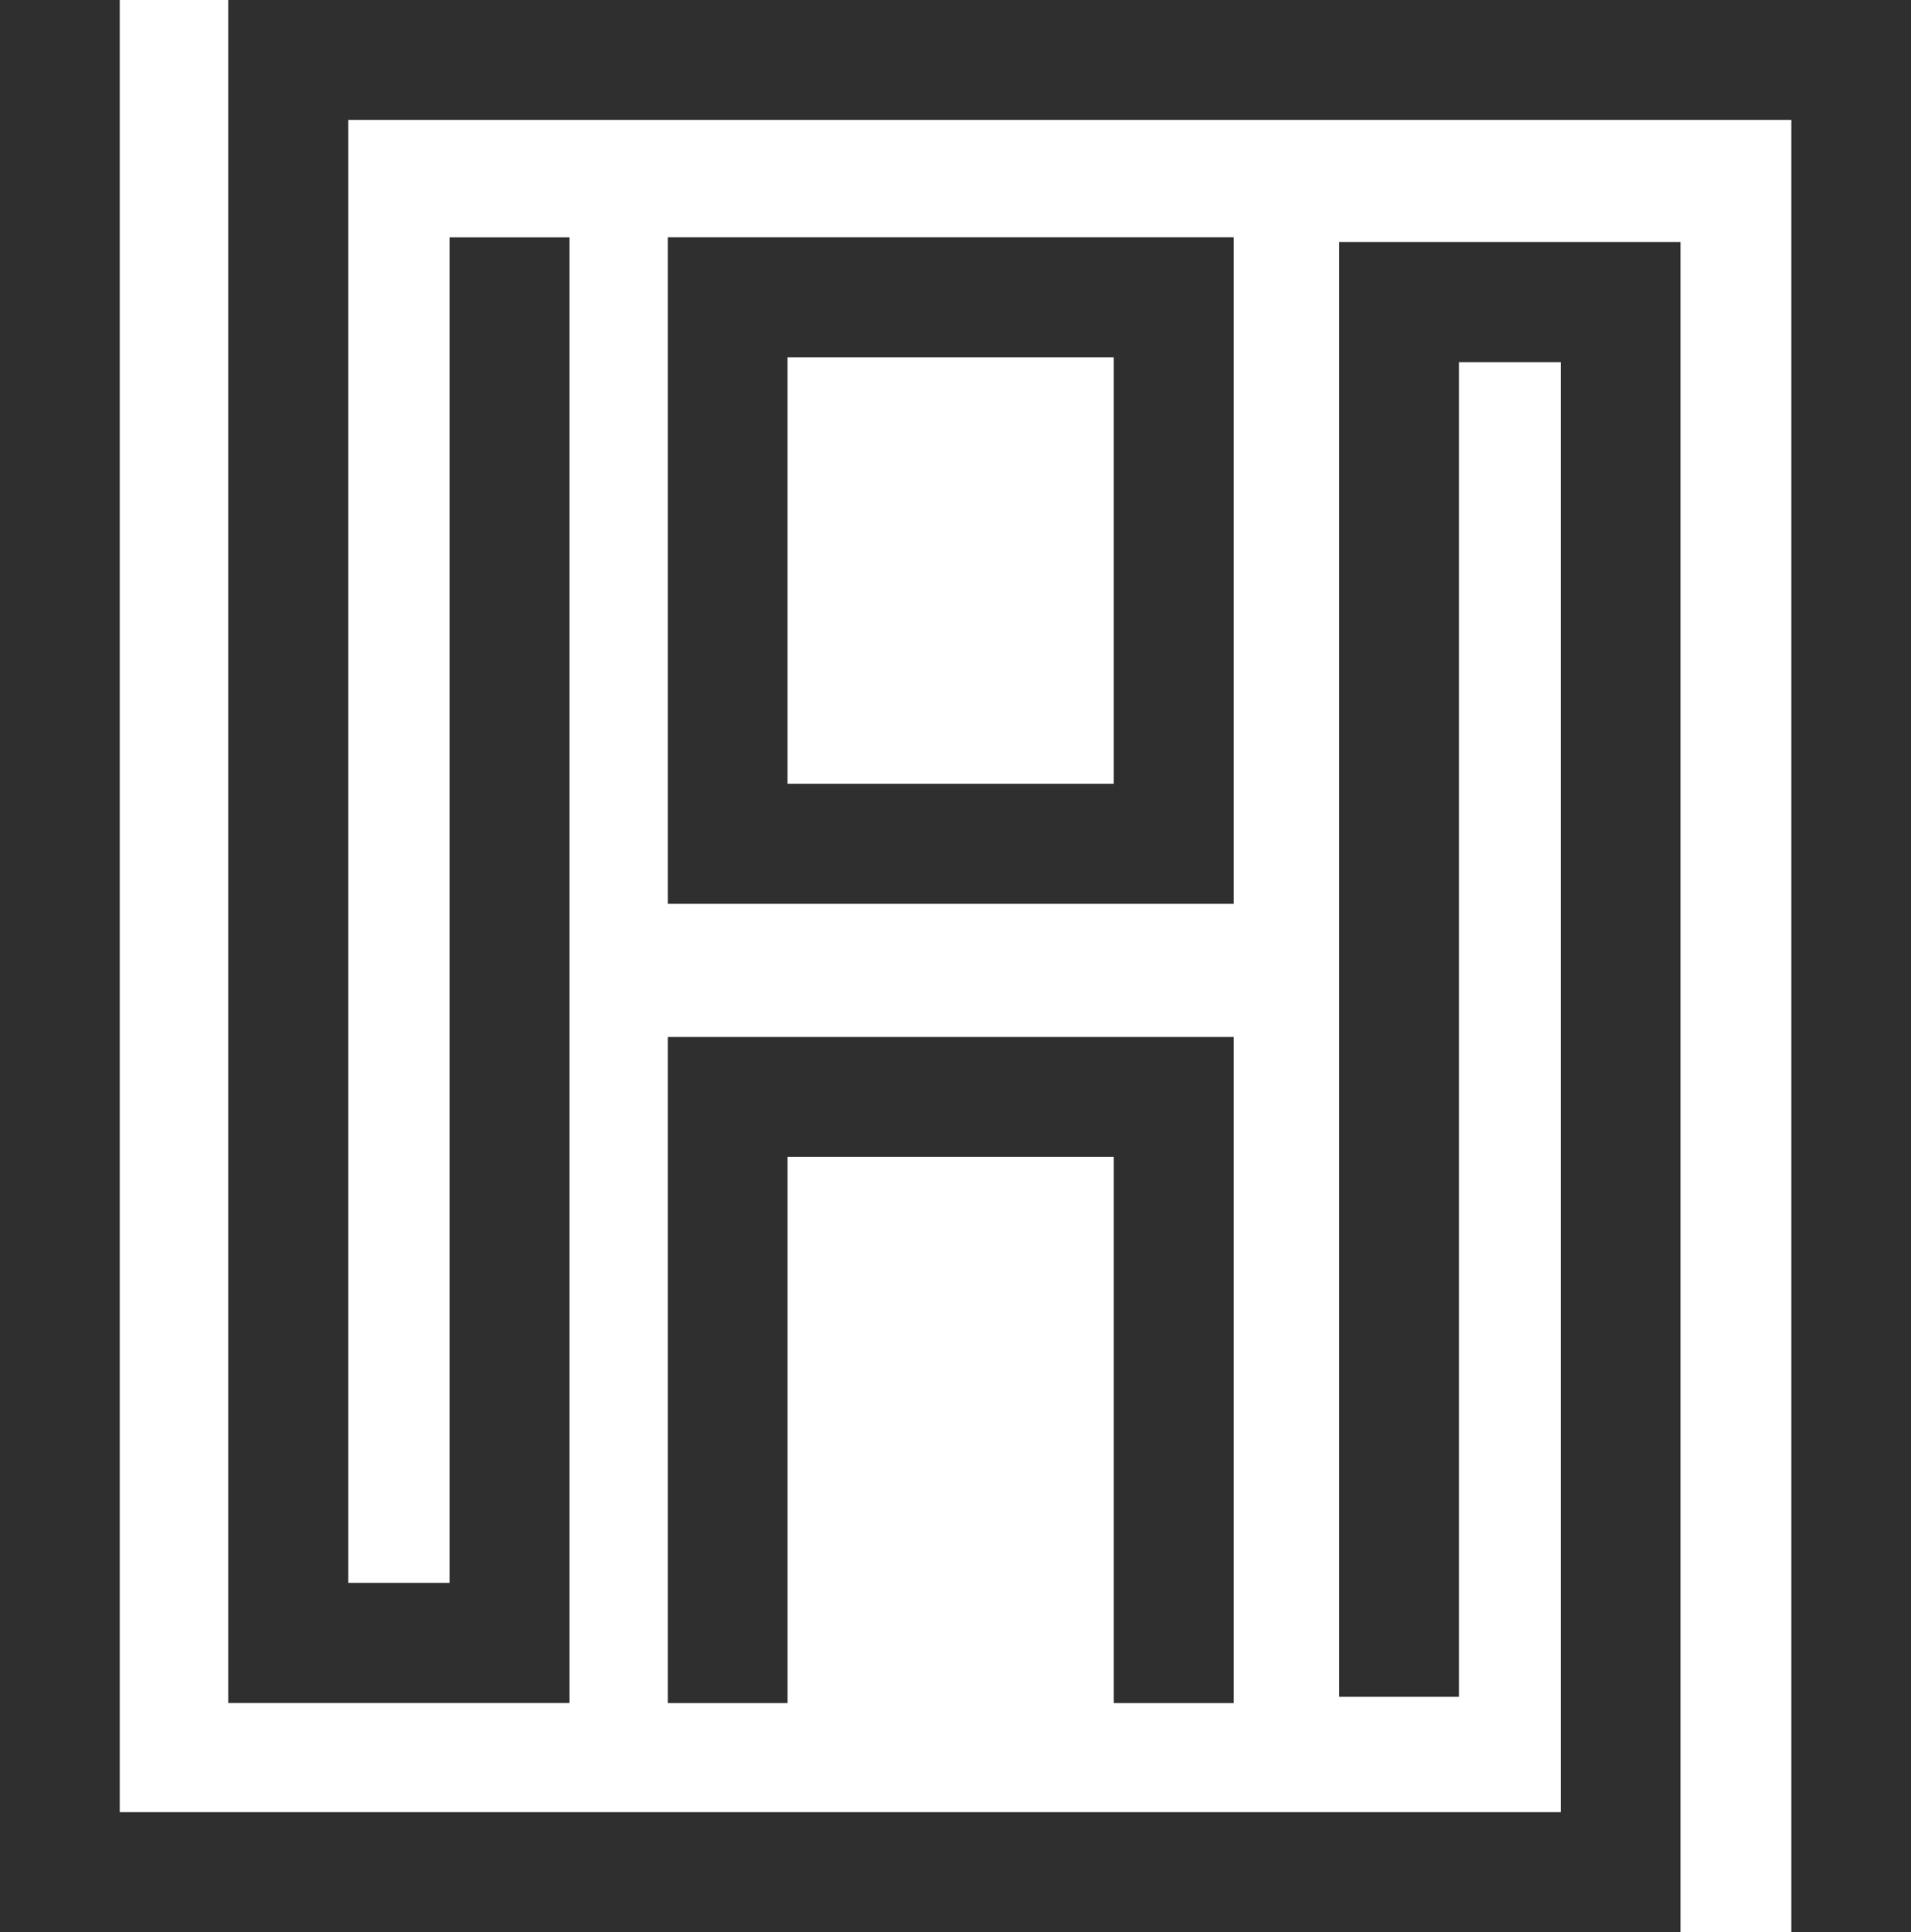
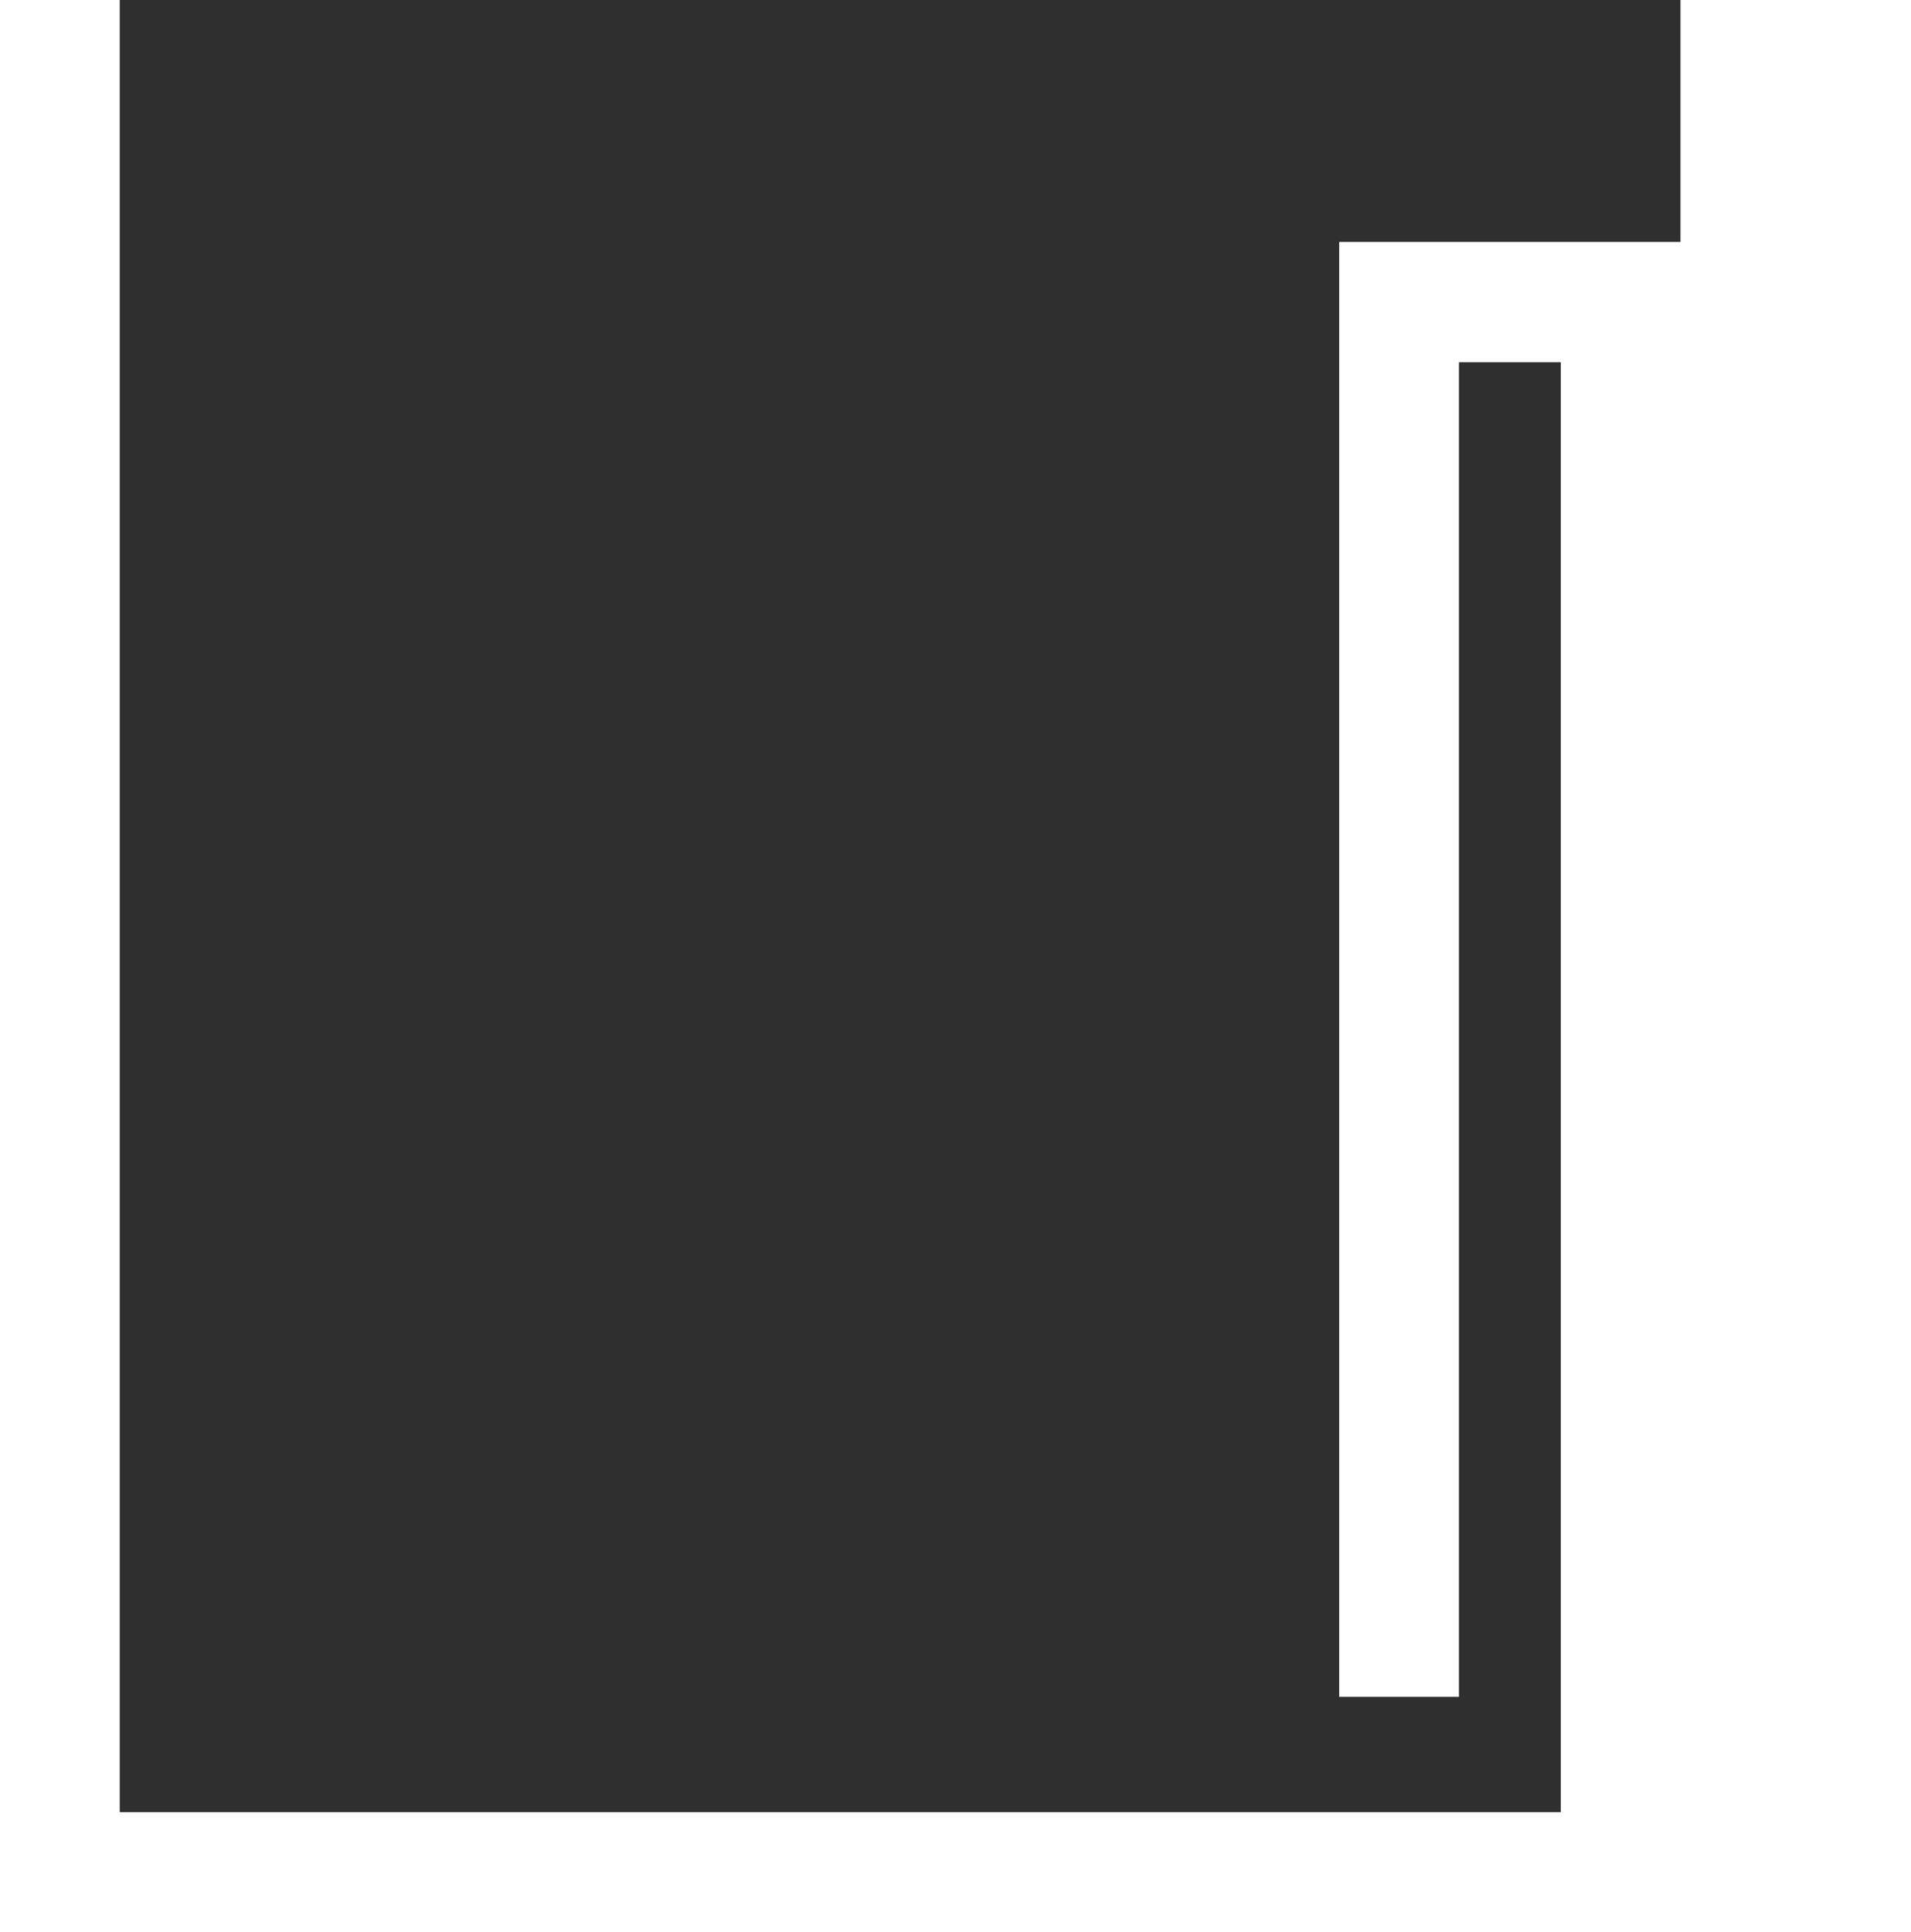
<svg xmlns="http://www.w3.org/2000/svg" width="69.808" height="70.562" viewBox="0 0 69.808 70.562">
  <g id="Group_3949" data-name="Group 3949" transform="translate(-339.312 -68.821)">
-     <path id="Path_5714" data-name="Path 5714" d="M371.9,130.874V77.49h-4.381v49.141h-3.7V73.2h52.715v66.186h4.375V68.821H359.434v62.2H371.9Z" transform="translate(-11.785)" fill="#2f2f2f" />
-     <path id="Path_5715" data-name="Path 5715" d="M400.7,139.383V77.658H388.232v53.135h4.375V82.05h3.72v52.956H343.686V68.821h-4.374v70.562H400.7Z" fill="#2f2f2f" />
-     <path id="Path_5716" data-name="Path 5716" d="M418.863,184.561V160.233H398.189v24.328h4.375V164.607h11.917v19.954Z" transform="translate(-34.483 -53.538)" fill="#2f2f2f" />
-     <path id="Path_5717" data-name="Path 5717" d="M418.863,109.7V89.743H398.189v24.343h20.674Zm-16.3,0V94.126h11.917V109.7Z" transform="translate(-34.483 -12.254)" fill="#2f2f2f" />
+     <path id="Path_5715" data-name="Path 5715" d="M400.7,139.383V77.658H388.232v53.135h4.375V82.05h3.72v52.956H343.686V68.821h-4.374H400.7Z" fill="#2f2f2f" />
  </g>
</svg>